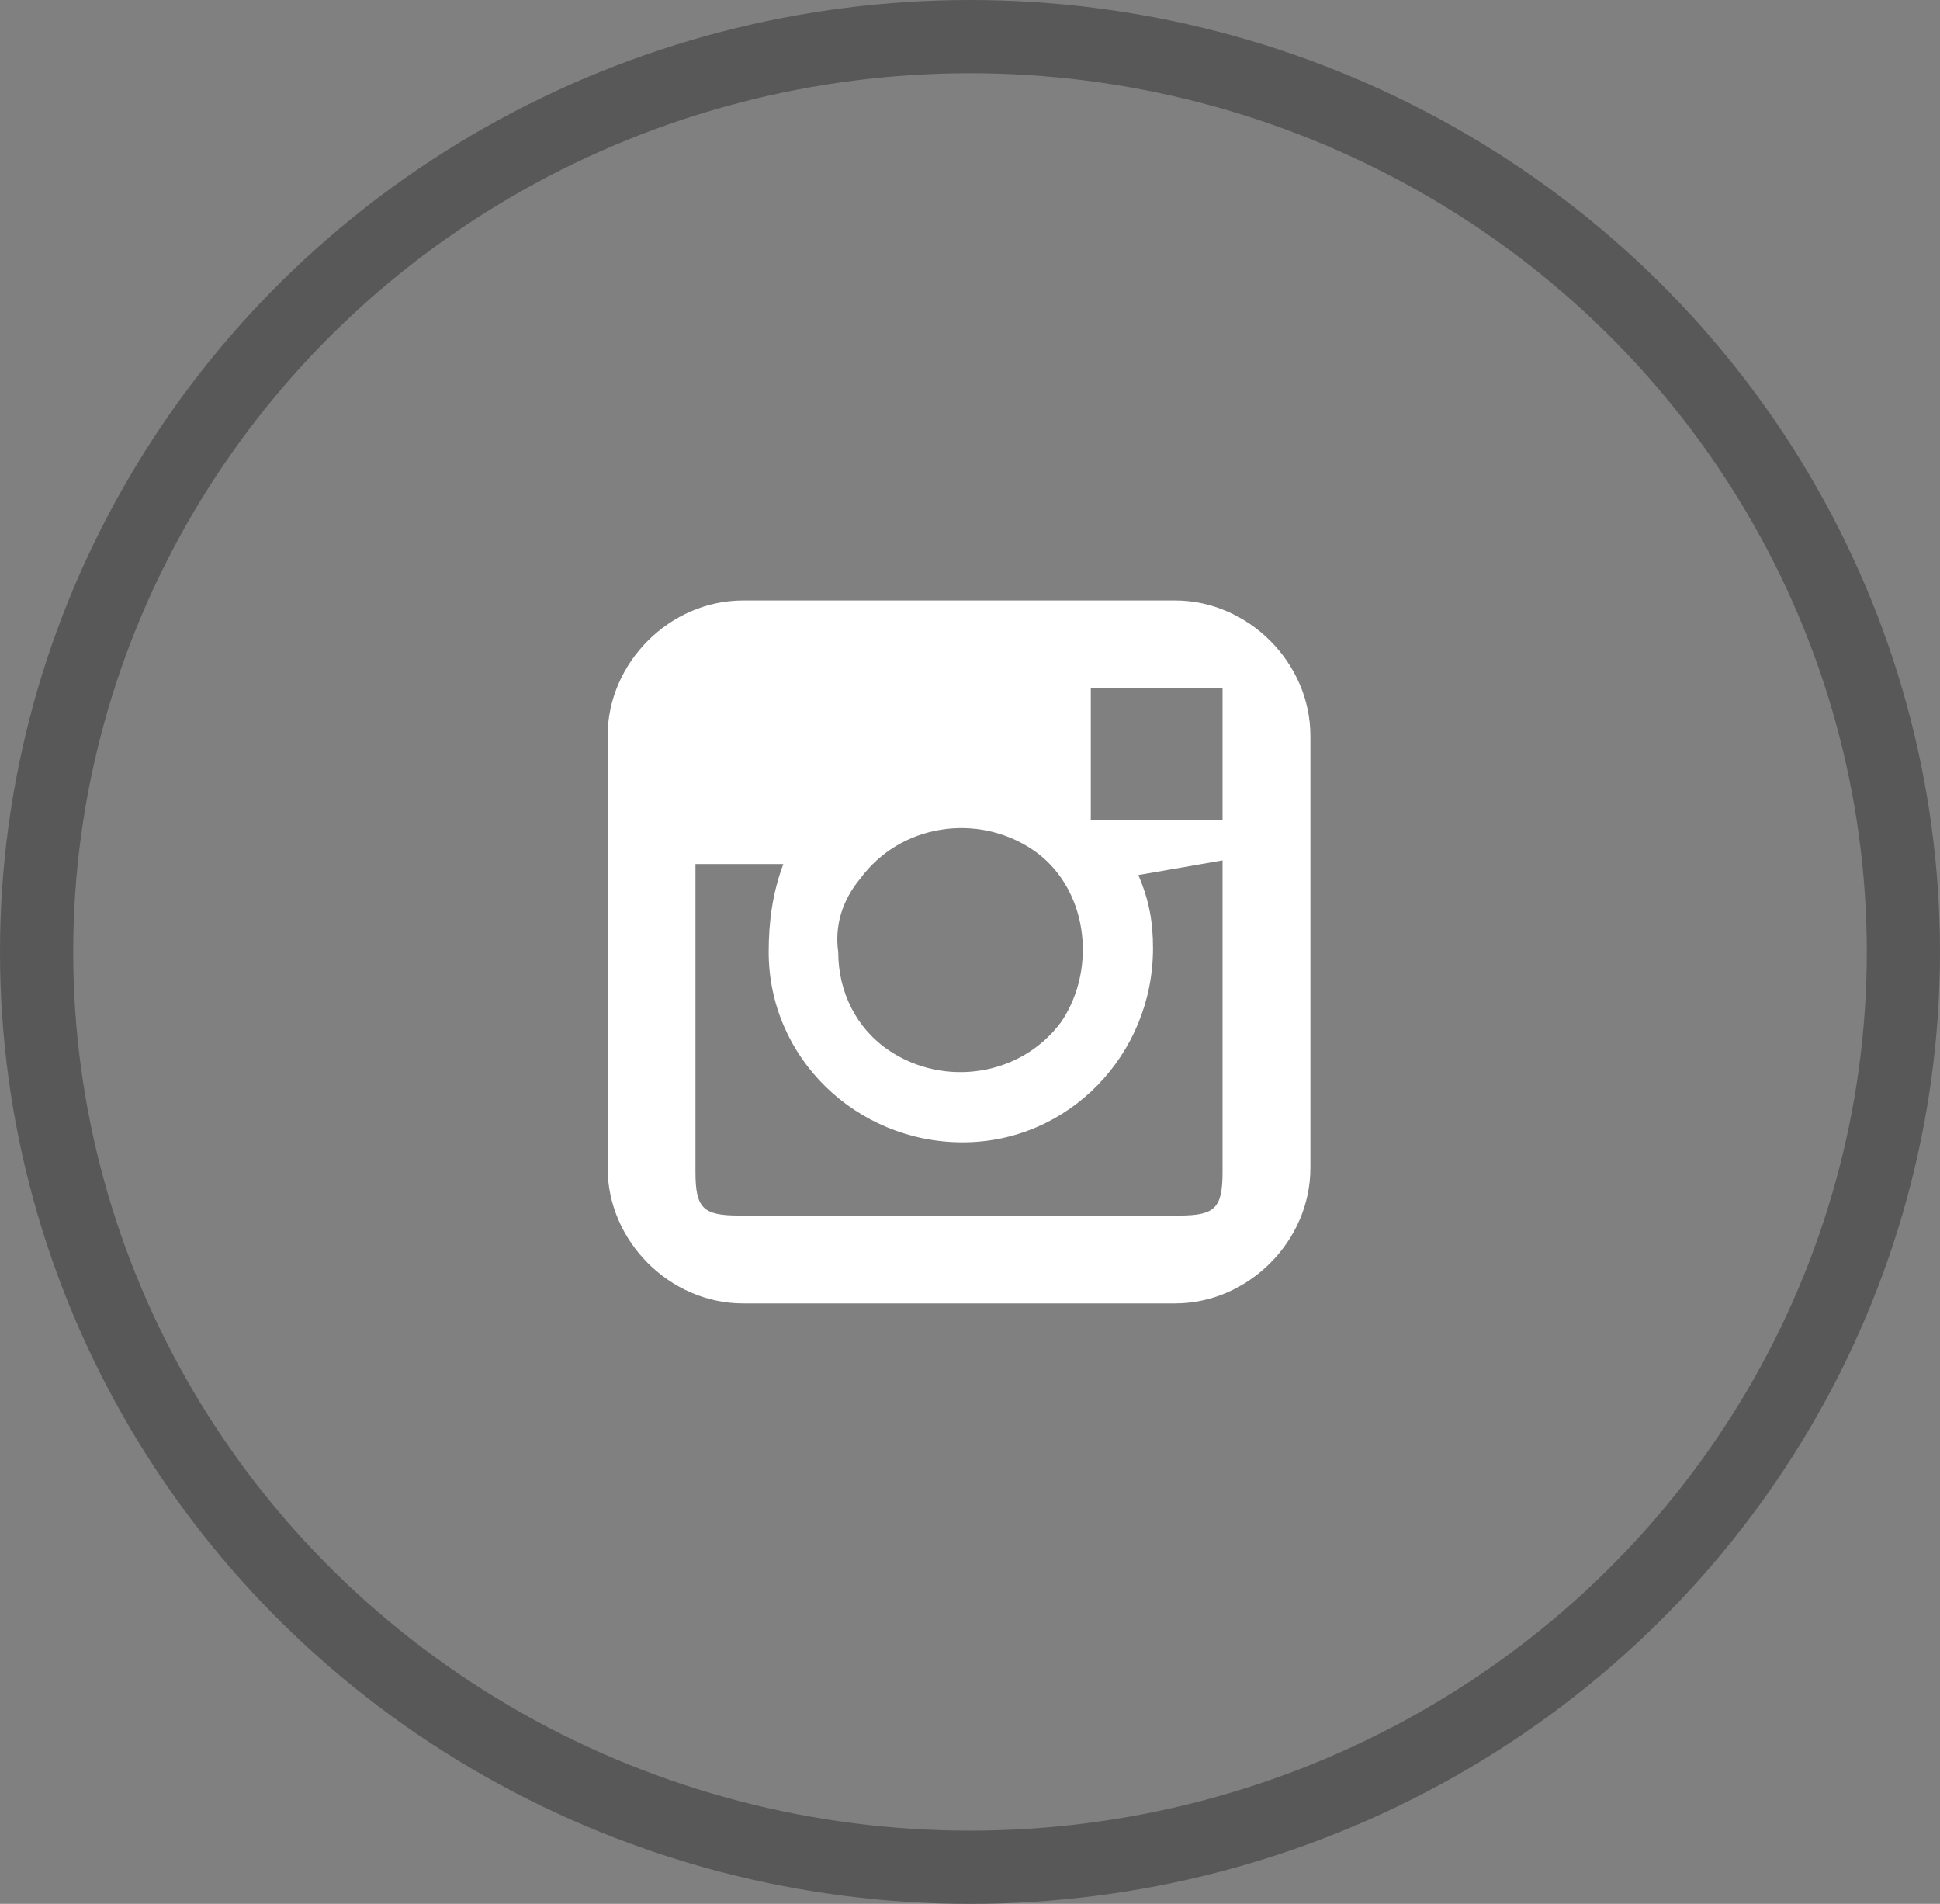
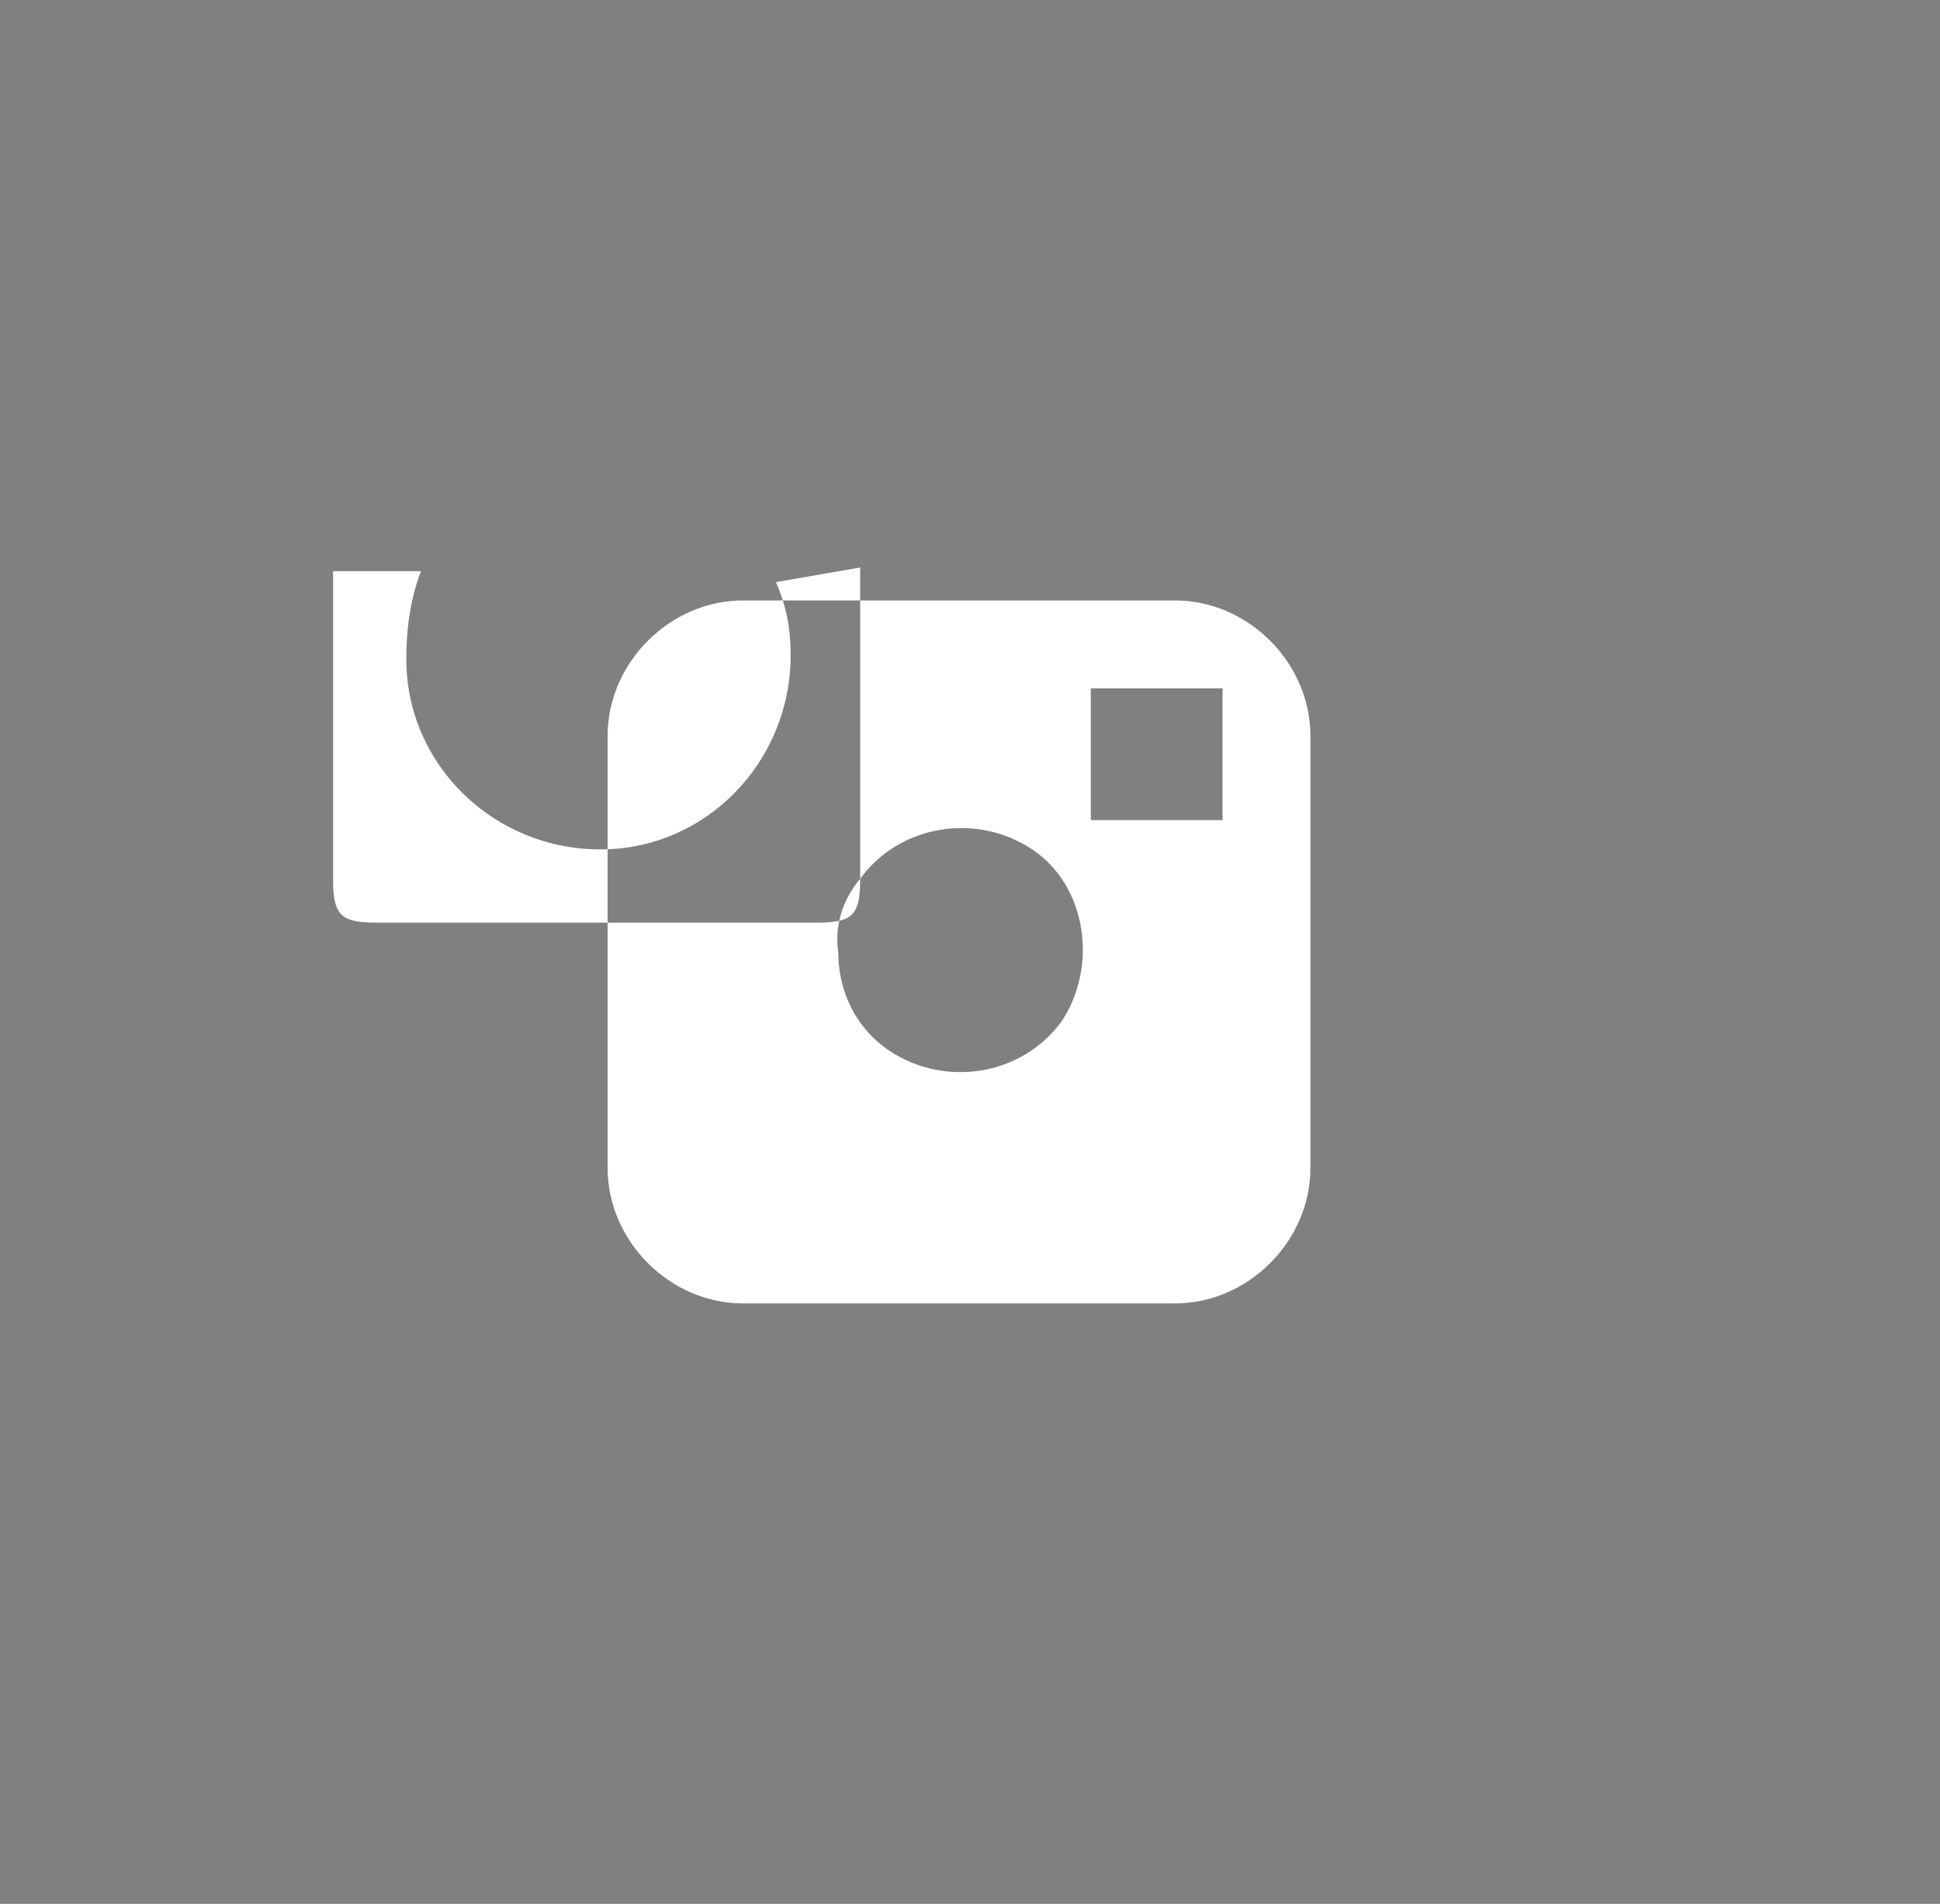
<svg xmlns="http://www.w3.org/2000/svg" enable-background="new 0 0 53 52" viewBox="0 0 53 52">
  <rect x="0" y="0" width="53" height="52" fill="#808080" stroke="none" />
-   <ellipse cx="26.5" cy="26" fill="none" rx="26.5" ry="26" />
-   <ellipse cx="26.5" cy="26" fill="none" rx="25.5" ry="25" stroke="#585858" stroke-linejoin="round" stroke-width="2" />
-   <path d="m32.1 16.4h-11.8c-2 0-3.7 1.7-3.7 3.7v11.8c0 2 1.7 3.7 3.7 3.7h11.8c2 0 3.7-1.7 3.7-3.7v-11.8c0-2-1.7-3.7-3.7-3.7zm1.3 2.4v3.6h-3.6v-3.6zm-9.9 5.2c1.1-1.5 3.2-1.8 4.7-.8s1.8 3.2.8 4.7c-1.1 1.5-3.2 1.8-4.7.8-.9-.6-1.4-1.6-1.4-2.7-.1-.7.1-1.4.6-2zm9.9 8c0 1-.2 1.2-1.2 1.2h-12c-1 0-1.2-.2-1.2-1.2v-8.4h2.4c-.3.8-.4 1.6-.4 2.4 0 2.9 2.4 5.2 5.3 5.2s5.2-2.4 5.2-5.3c0-.7-.1-1.3-.4-2l2.3-.4z" fill="#fff" />
+   <path d="m32.1 16.4h-11.8c-2 0-3.7 1.7-3.7 3.7v11.8c0 2 1.7 3.7 3.7 3.7h11.8c2 0 3.7-1.7 3.7-3.7v-11.8c0-2-1.7-3.7-3.7-3.7zm1.3 2.4v3.6h-3.6v-3.6zm-9.9 5.2c1.1-1.5 3.2-1.8 4.7-.8s1.8 3.2.8 4.7c-1.1 1.5-3.2 1.8-4.7.8-.9-.6-1.4-1.6-1.4-2.7-.1-.7.1-1.4.6-2zc0 1-.2 1.2-1.2 1.2h-12c-1 0-1.2-.2-1.2-1.2v-8.4h2.4c-.3.8-.4 1.6-.4 2.4 0 2.9 2.4 5.2 5.3 5.2s5.2-2.4 5.2-5.3c0-.7-.1-1.3-.4-2l2.3-.4z" fill="#fff" />
</svg>